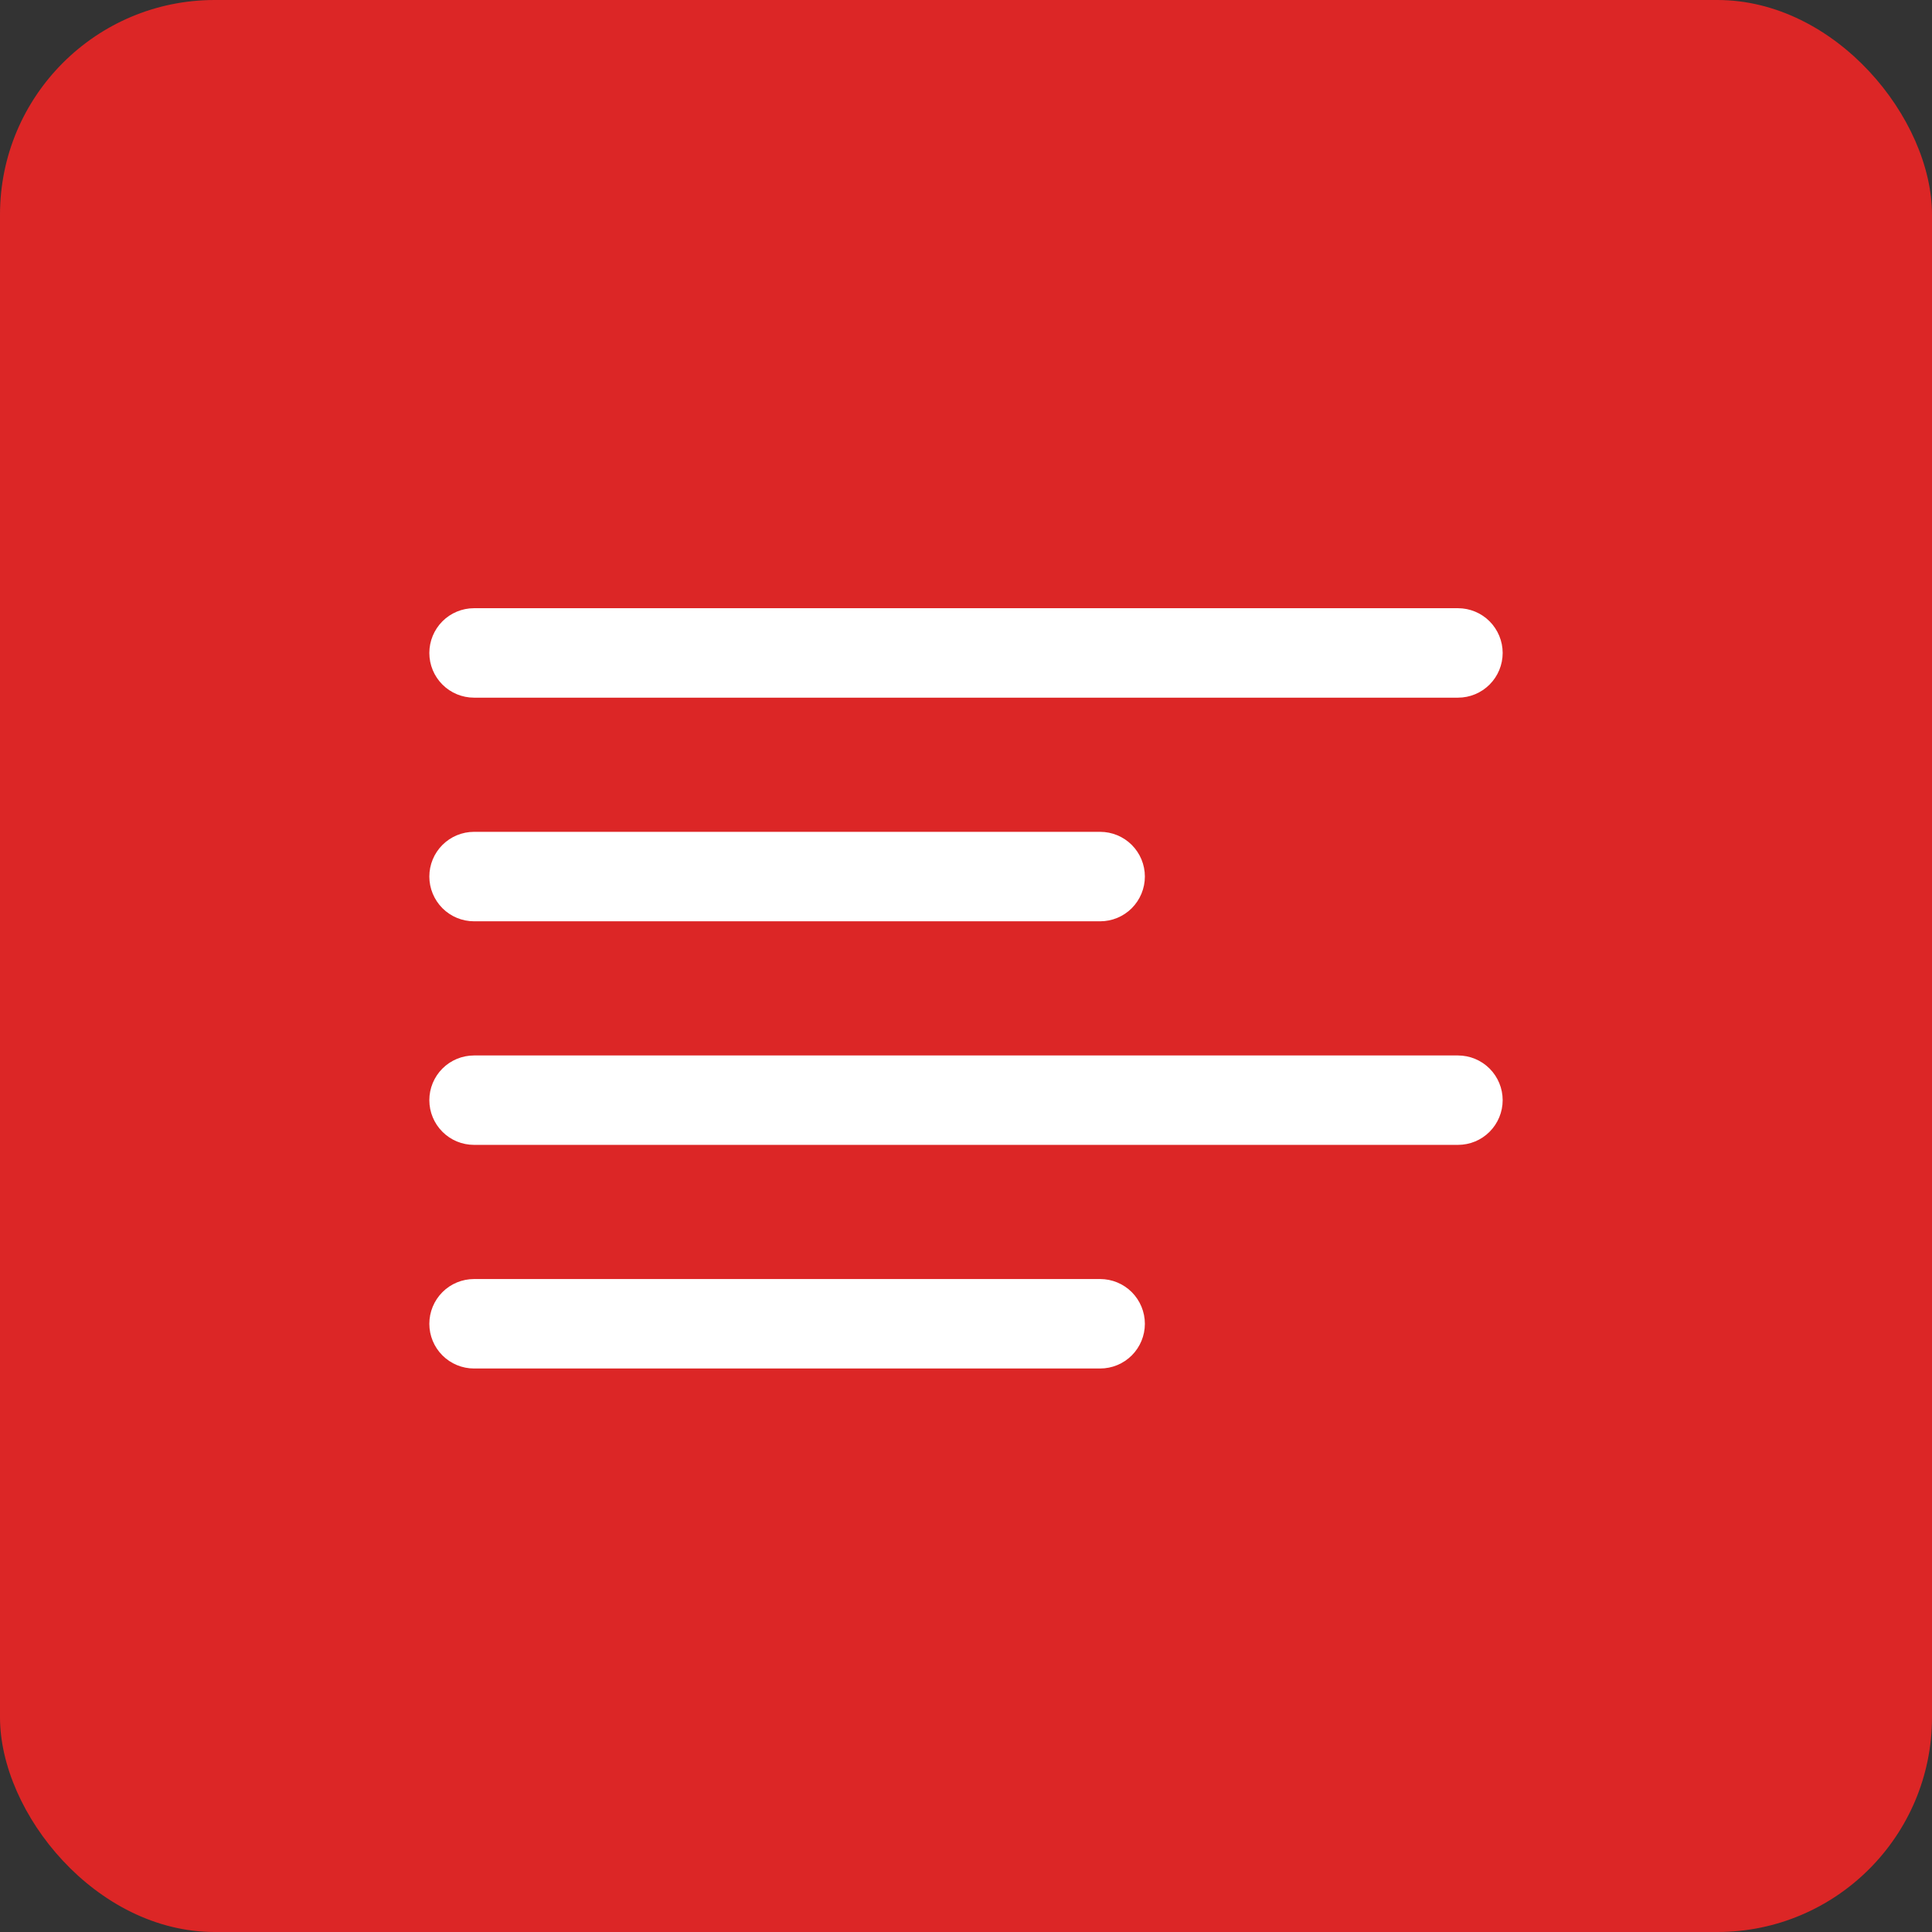
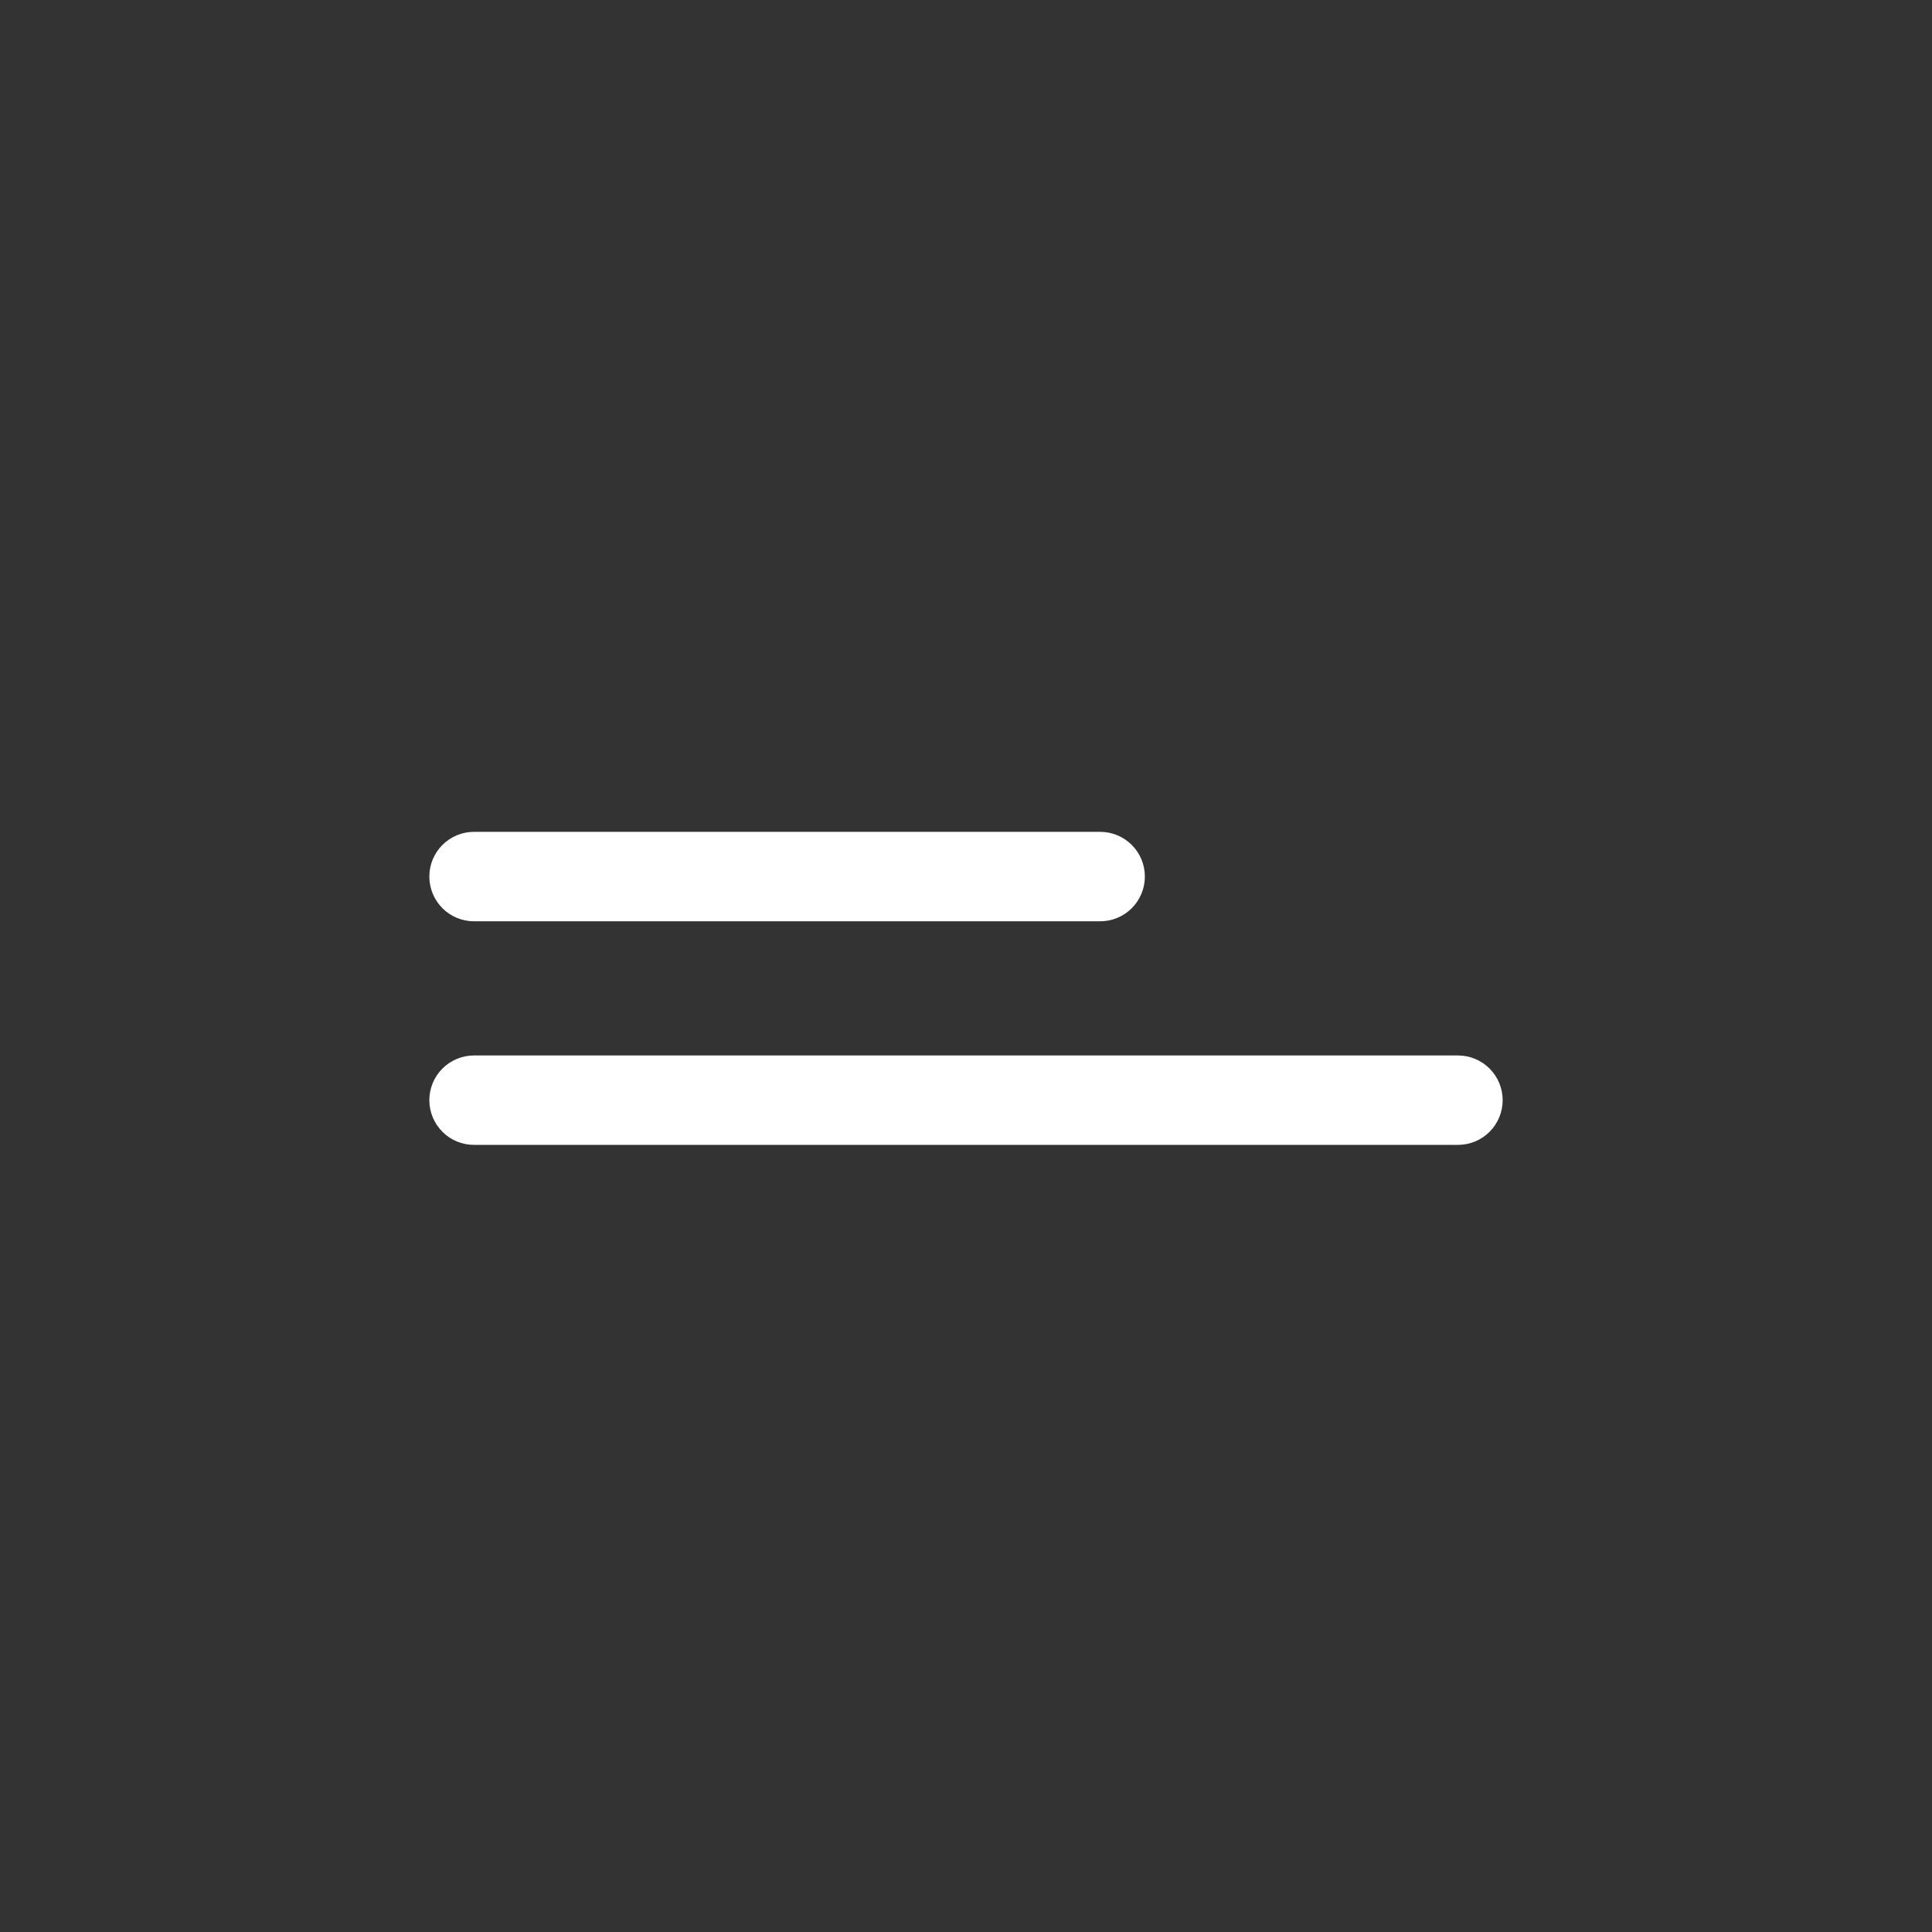
<svg xmlns="http://www.w3.org/2000/svg" width="36" height="36" viewBox="0 0 36 36" fill="none">
  <rect x="0" y="0" width="36" height="36" fill="#333333" stroke="none" />
-   <rect width="36" height="36" rx="4" fill="#DC2626" />
-   <path d="M8.833 13H27.167C27.388 13 27.6 12.912 27.756 12.756C27.912 12.6 28 12.388 28 12.167C28 11.946 27.912 11.734 27.756 11.577C27.6 11.421 27.388 11.333 27.167 11.333H8.833C8.612 11.333 8.4 11.421 8.244 11.577C8.088 11.734 8 11.946 8 12.167C8 12.388 8.088 12.6 8.244 12.756C8.4 12.912 8.612 13 8.833 13Z" fill="white" />
  <path d="M8.833 17.167H20.5C20.721 17.167 20.933 17.079 21.089 16.923C21.245 16.766 21.333 16.554 21.333 16.333C21.333 16.112 21.245 15.9 21.089 15.744C20.933 15.588 20.721 15.5 20.5 15.5H8.833C8.612 15.5 8.4 15.588 8.244 15.744C8.088 15.9 8 16.112 8 16.333C8 16.554 8.088 16.766 8.244 16.923C8.4 17.079 8.612 17.167 8.833 17.167Z" fill="white" />
-   <path d="M20.5 23.833H8.833C8.612 23.833 8.4 23.921 8.244 24.077C8.088 24.234 8 24.446 8 24.667C8 24.888 8.088 25.1 8.244 25.256C8.4 25.412 8.612 25.5 8.833 25.5H20.5C20.721 25.5 20.933 25.412 21.089 25.256C21.245 25.1 21.333 24.888 21.333 24.667C21.333 24.446 21.245 24.234 21.089 24.077C20.933 23.921 20.721 23.833 20.5 23.833Z" fill="white" />
  <path d="M27.167 19.667H8.833C8.612 19.667 8.4 19.755 8.244 19.911C8.088 20.067 8 20.279 8 20.5C8 20.721 8.088 20.933 8.244 21.089C8.4 21.246 8.612 21.333 8.833 21.333H27.167C27.388 21.333 27.6 21.246 27.756 21.089C27.912 20.933 28 20.721 28 20.5C28 20.279 27.912 20.067 27.756 19.911C27.6 19.755 27.388 19.667 27.167 19.667Z" fill="white" />
</svg>